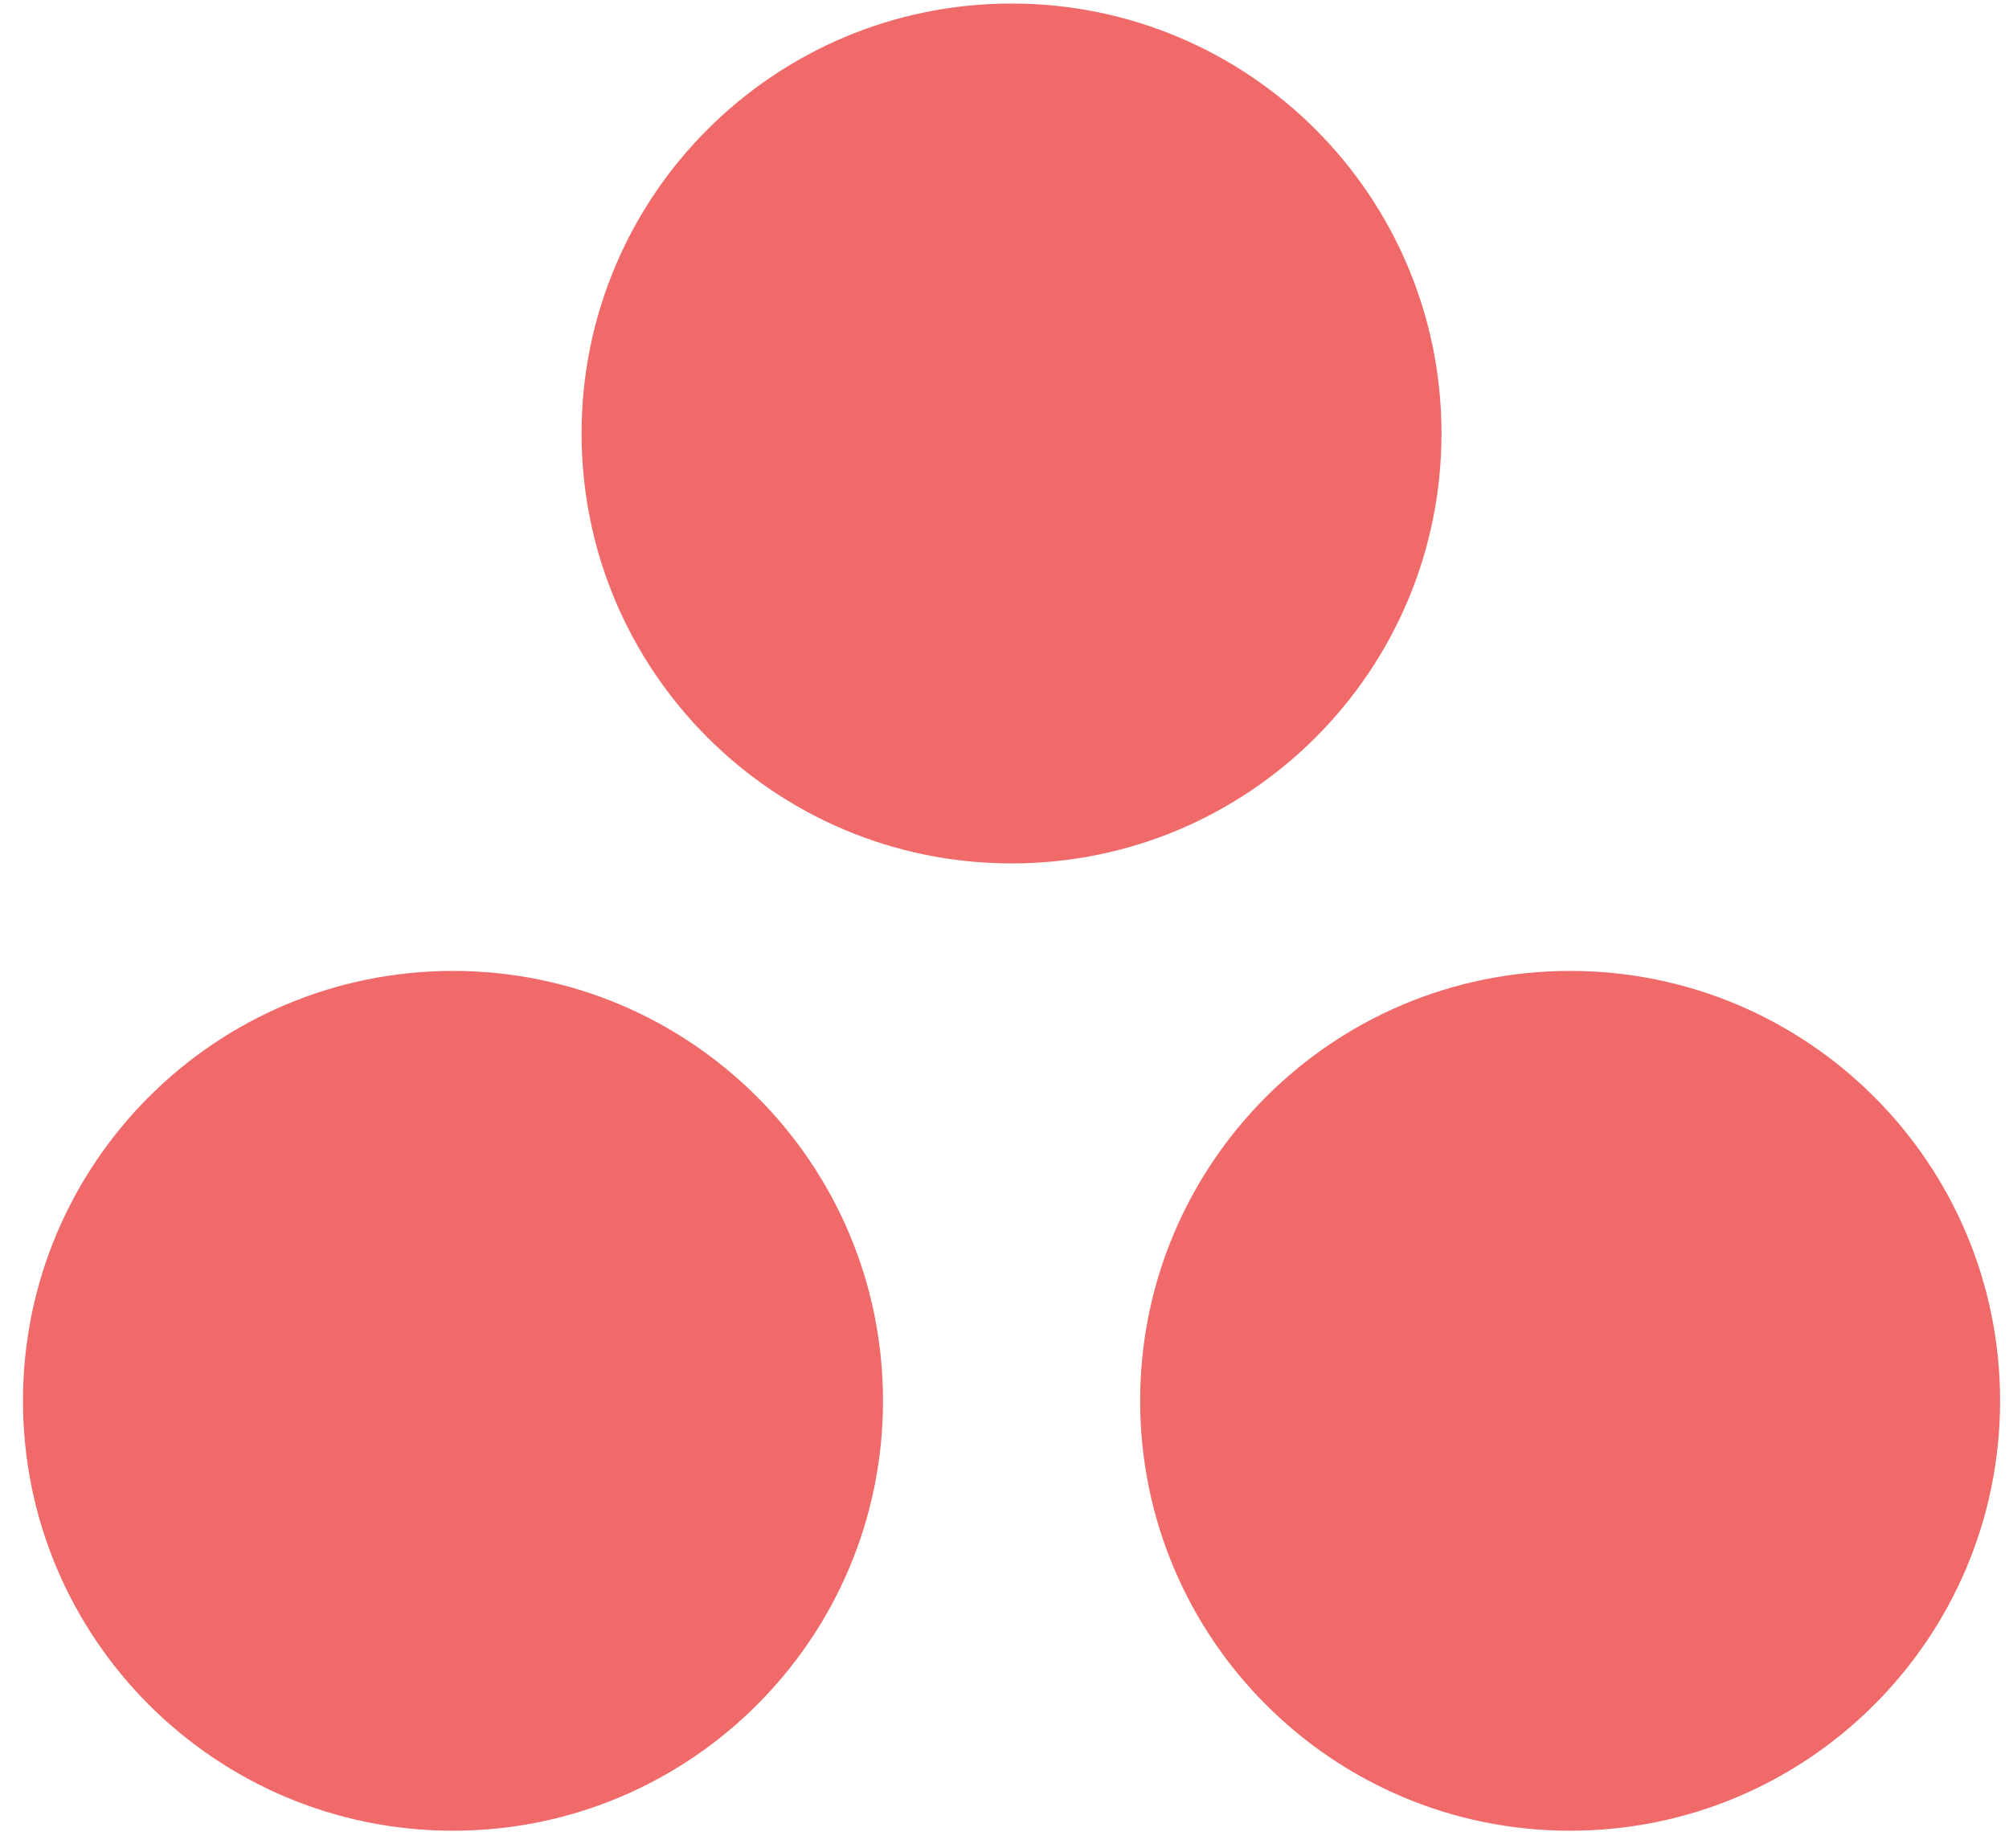
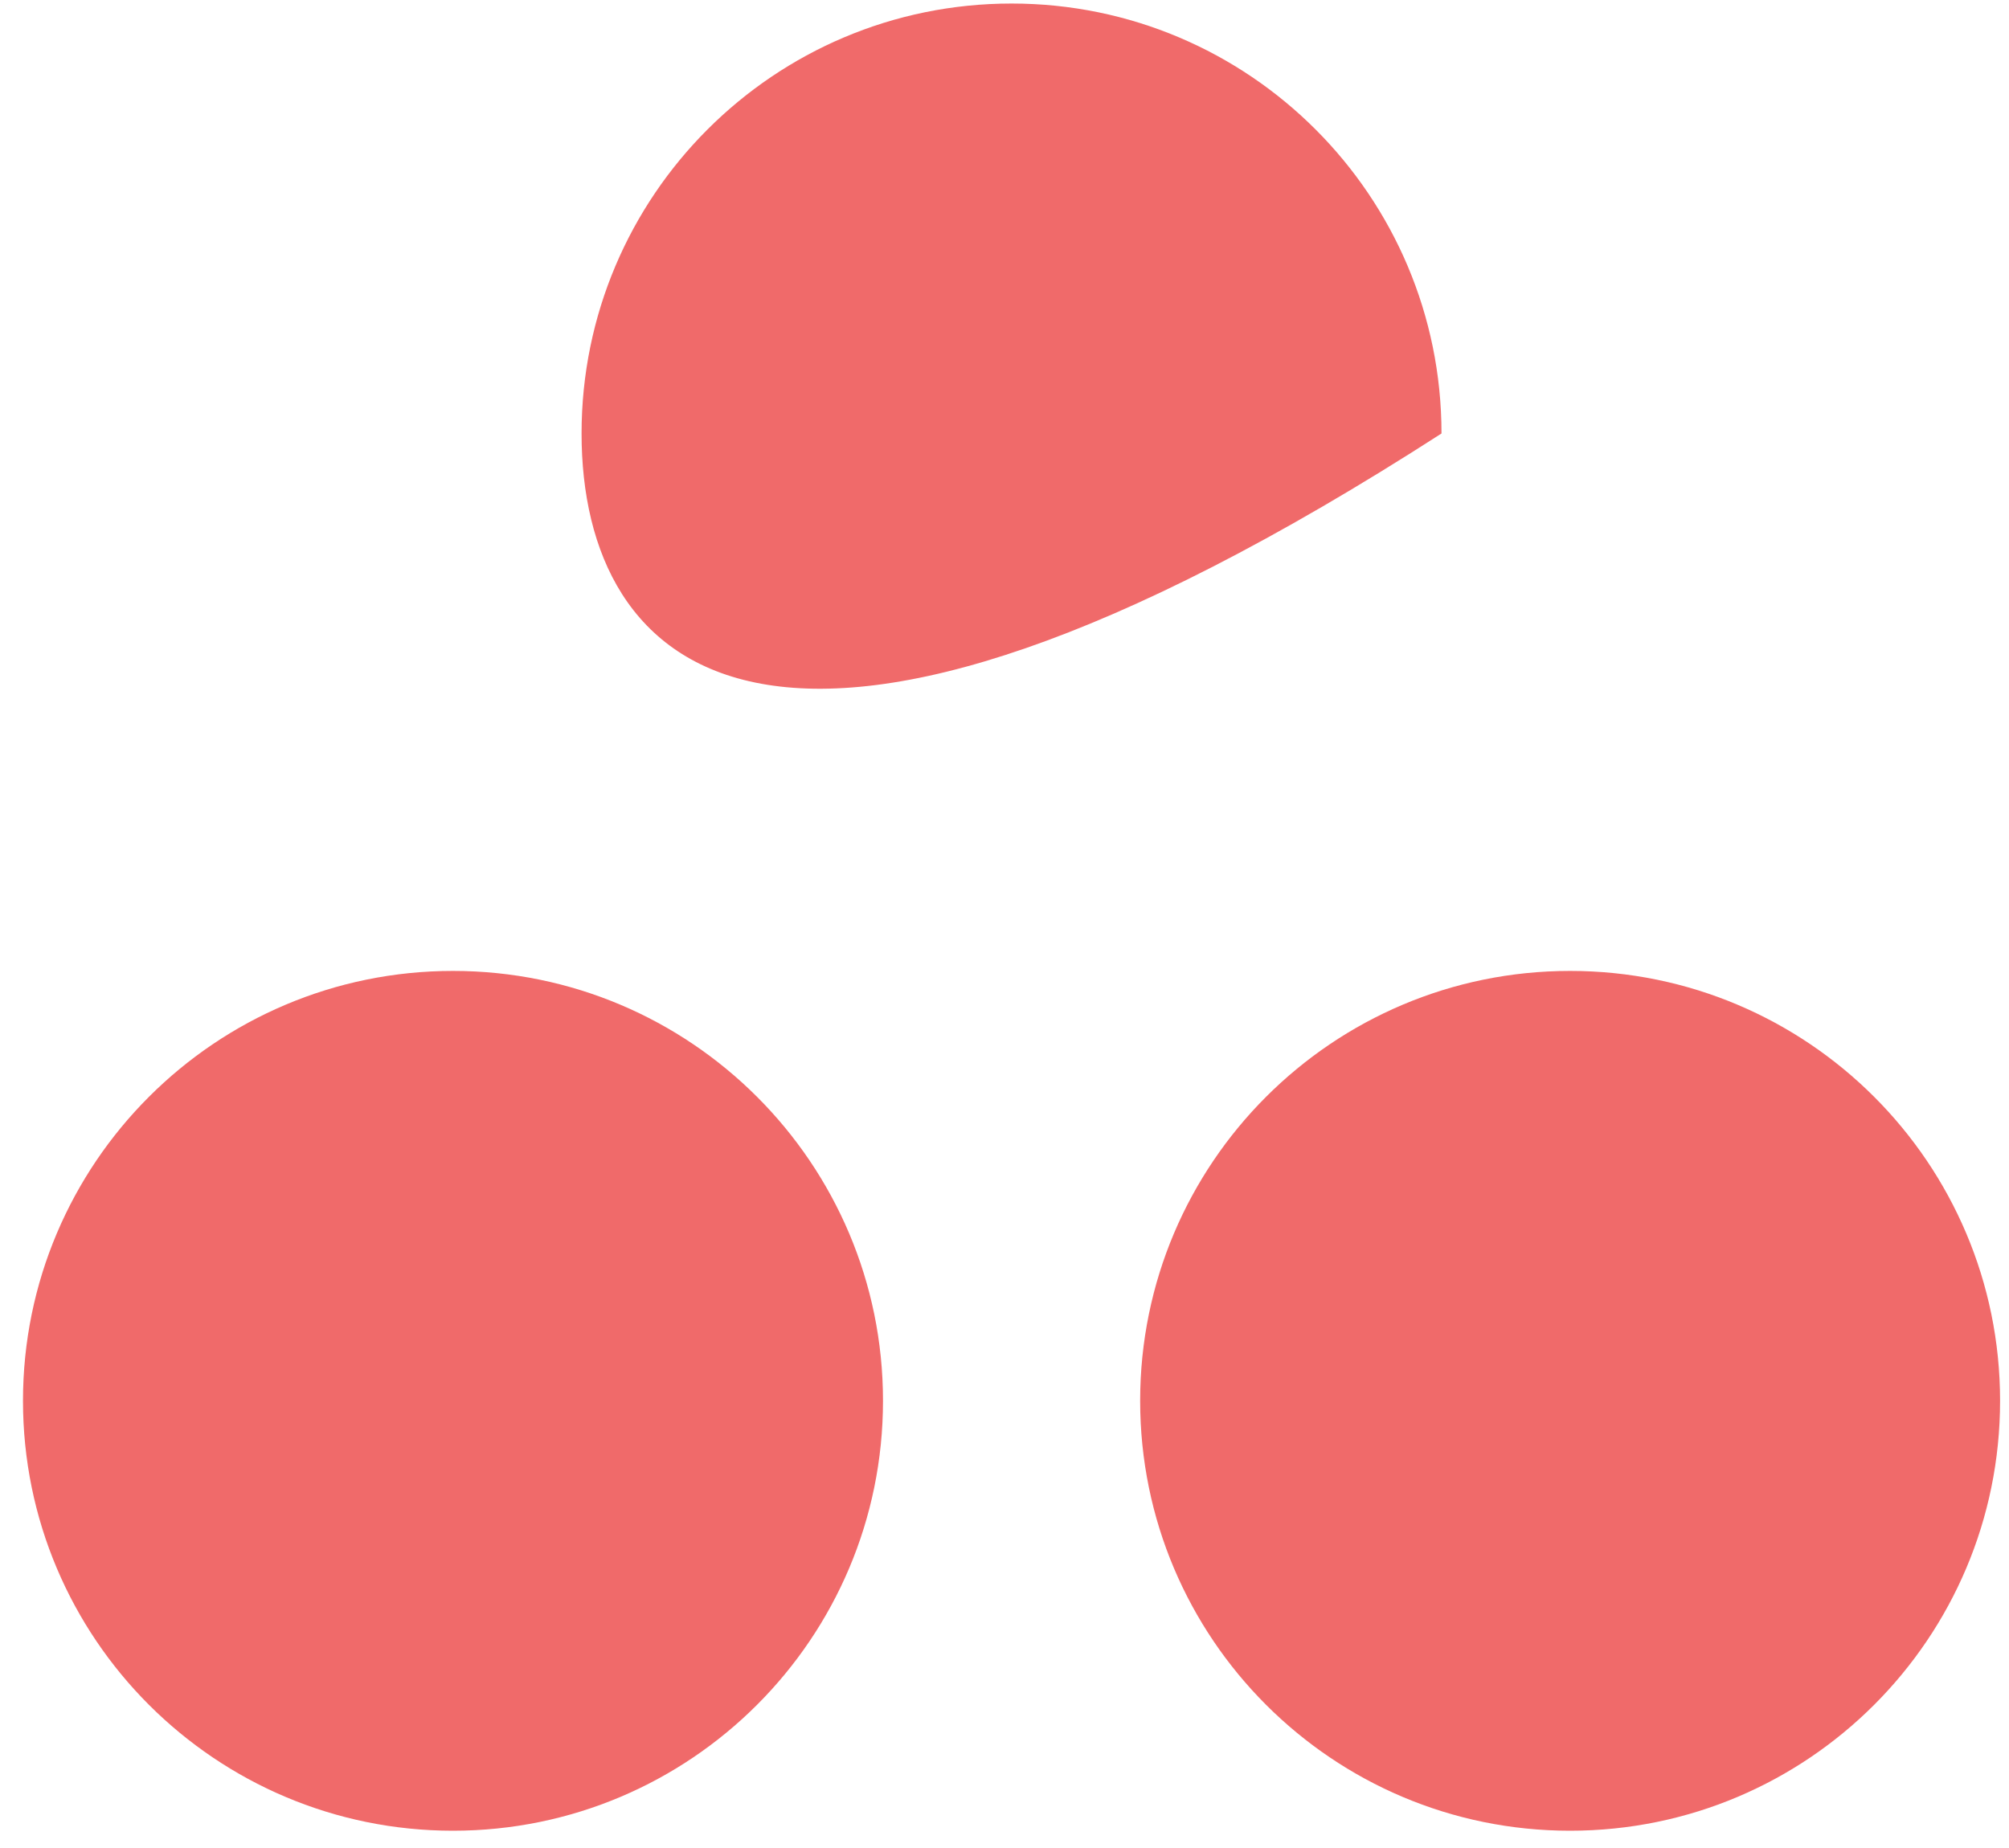
<svg xmlns="http://www.w3.org/2000/svg" width="25" height="23" viewBox="0 0 25 23" fill="none">
-   <path fill-rule="evenodd" clip-rule="evenodd" d="M19.538 12.084C16.583 12.084 14.188 14.479 14.188 17.434C14.188 20.39 16.583 22.785 19.538 22.785C22.494 22.785 24.889 20.39 24.889 17.434C24.889 14.479 22.494 12.084 19.538 12.084ZM5.637 12.084C2.682 12.084 0.286 14.479 0.286 17.434C0.286 20.39 2.682 22.785 5.637 22.785C8.592 22.785 10.988 20.39 10.988 17.434C10.988 14.479 8.592 12.084 5.637 12.084ZM17.938 5.395C17.938 8.35 15.543 10.746 12.588 10.746C9.632 10.746 7.237 8.35 7.237 5.395C7.237 2.44 9.632 0.044 12.588 0.044C15.543 0.044 17.938 2.44 17.938 5.395Z" fill="#F06A6A" />
+   <path fill-rule="evenodd" clip-rule="evenodd" d="M19.538 12.084C16.583 12.084 14.188 14.479 14.188 17.434C14.188 20.39 16.583 22.785 19.538 22.785C22.494 22.785 24.889 20.39 24.889 17.434C24.889 14.479 22.494 12.084 19.538 12.084ZM5.637 12.084C2.682 12.084 0.286 14.479 0.286 17.434C0.286 20.39 2.682 22.785 5.637 22.785C8.592 22.785 10.988 20.39 10.988 17.434C10.988 14.479 8.592 12.084 5.637 12.084ZM17.938 5.395C9.632 10.746 7.237 8.35 7.237 5.395C7.237 2.44 9.632 0.044 12.588 0.044C15.543 0.044 17.938 2.44 17.938 5.395Z" fill="#F06A6A" />
</svg>